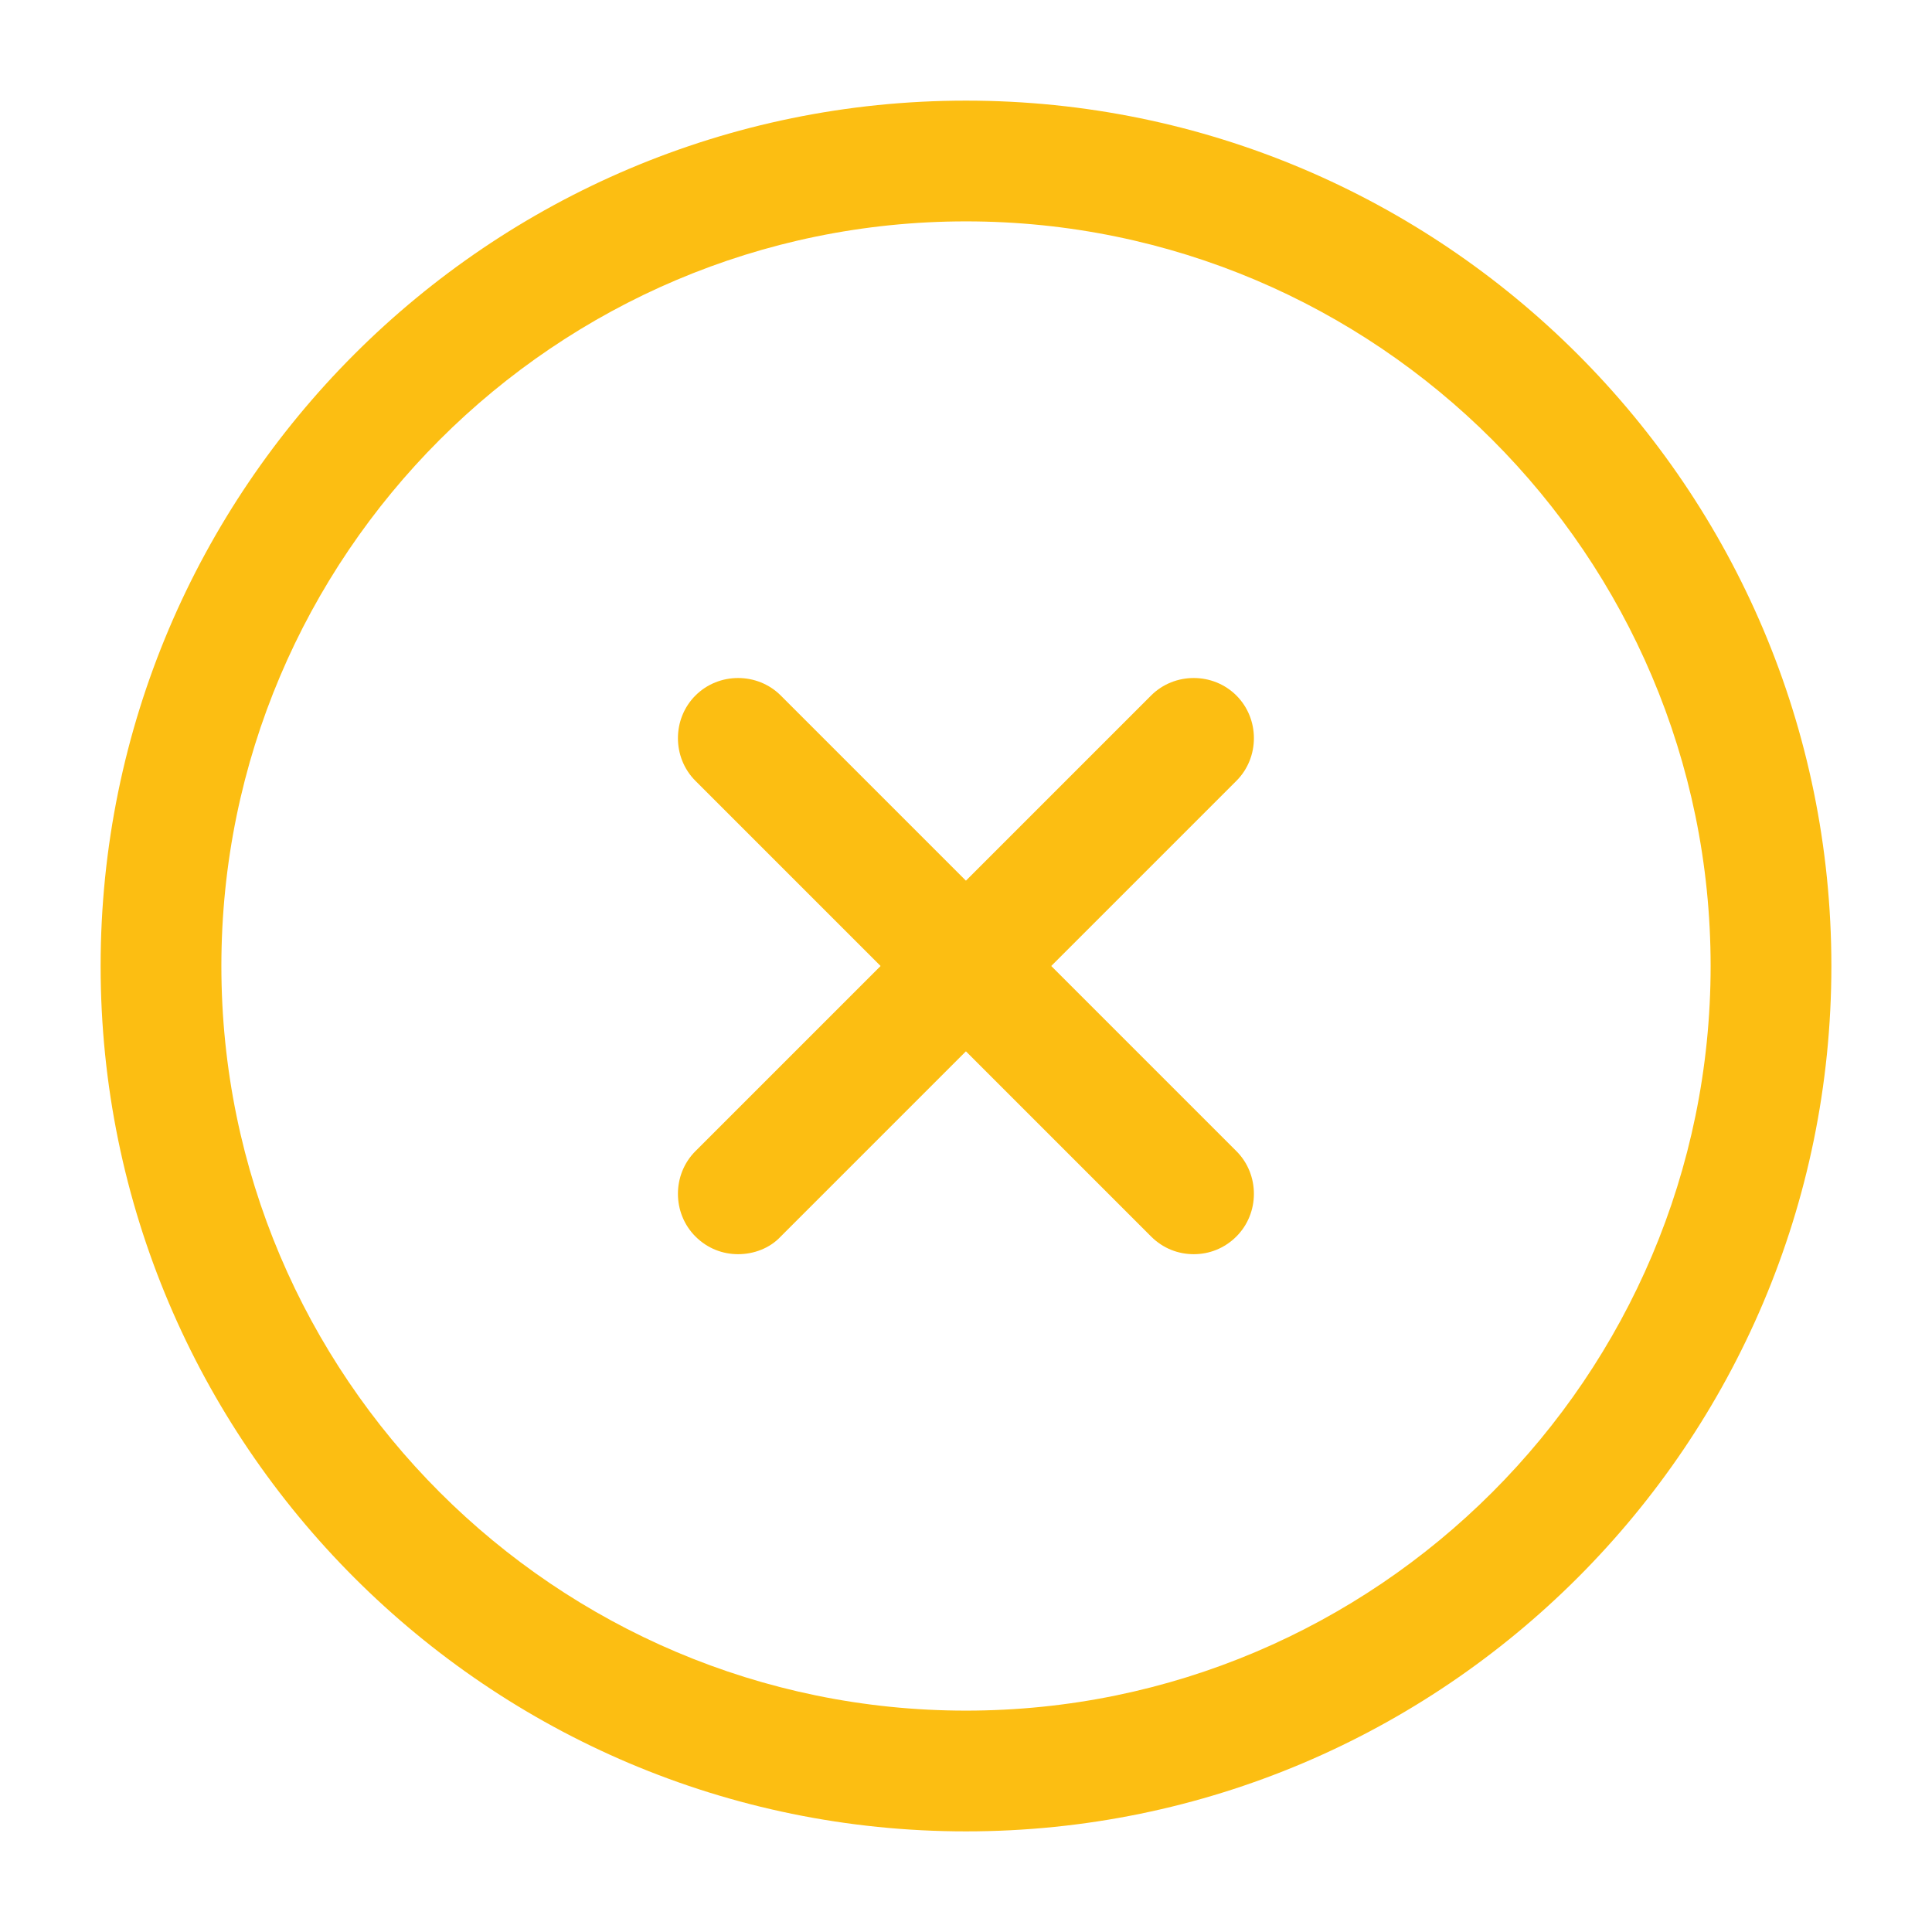
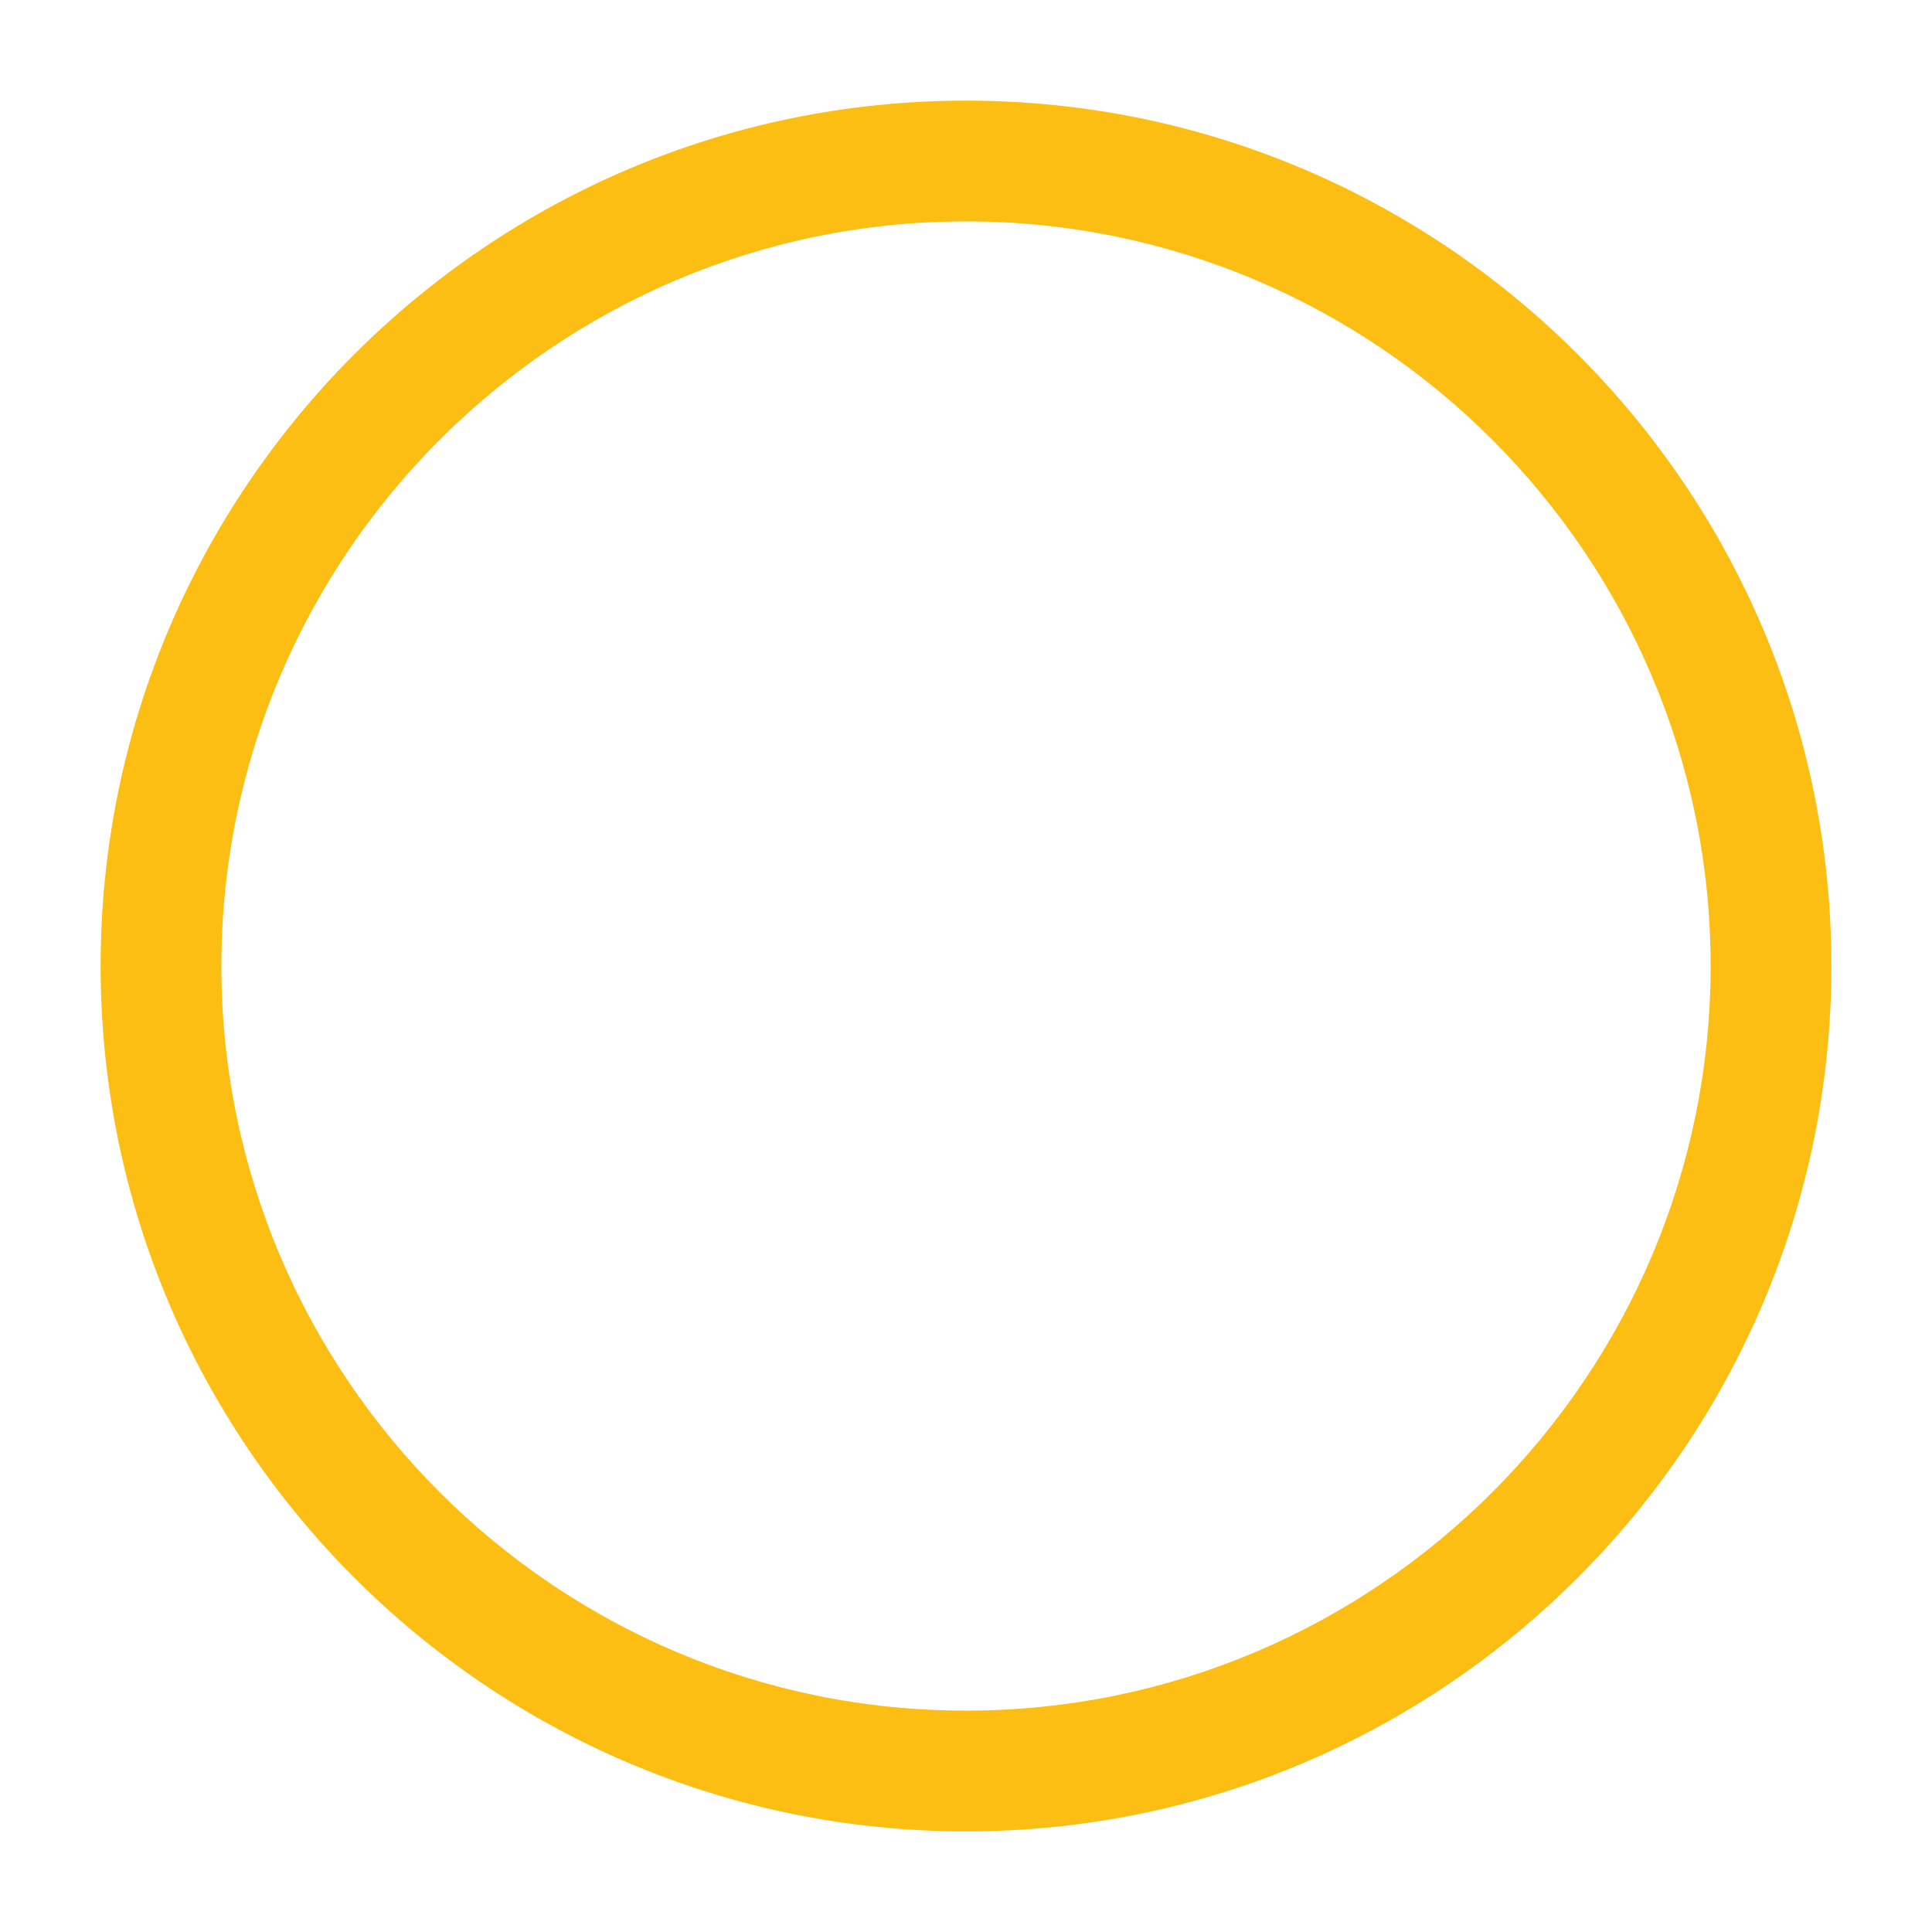
<svg xmlns="http://www.w3.org/2000/svg" width="24" height="24" viewBox="0 0 24 24" fill="none">
  <path d="M12 22.75C6.07 22.75 1.25 17.93 1.25 12C1.25 6.07 6.07 1.25 12 1.25C17.93 1.25 22.75 6.07 22.75 12C22.75 17.93 17.93 22.75 12 22.75ZM12 2.75C6.9 2.75 2.75 6.9 2.75 12C2.75 17.1 6.9 21.25 12 21.25C17.1 21.25 21.25 17.1 21.25 12C21.25 6.9 17.1 2.75 12 2.75Z" fill="#FCBE12" />
-   <path d="M9.169 15.58C8.979 15.58 8.789 15.51 8.639 15.36C8.349 15.07 8.349 14.59 8.639 14.3L14.299 8.64C14.589 8.35 15.069 8.35 15.359 8.64C15.649 8.93 15.649 9.41 15.359 9.7L9.699 15.36C9.559 15.51 9.359 15.58 9.169 15.58Z" fill="#FCBE12" />
-   <path d="M14.829 15.58C14.639 15.58 14.449 15.51 14.299 15.36L8.639 9.7C8.349 9.41 8.349 8.93 8.639 8.64C8.929 8.35 9.409 8.35 9.699 8.64L15.359 14.3C15.649 14.59 15.649 15.07 15.359 15.36C15.209 15.51 15.019 15.58 14.829 15.58Z" fill="#FCBE12" />
</svg>